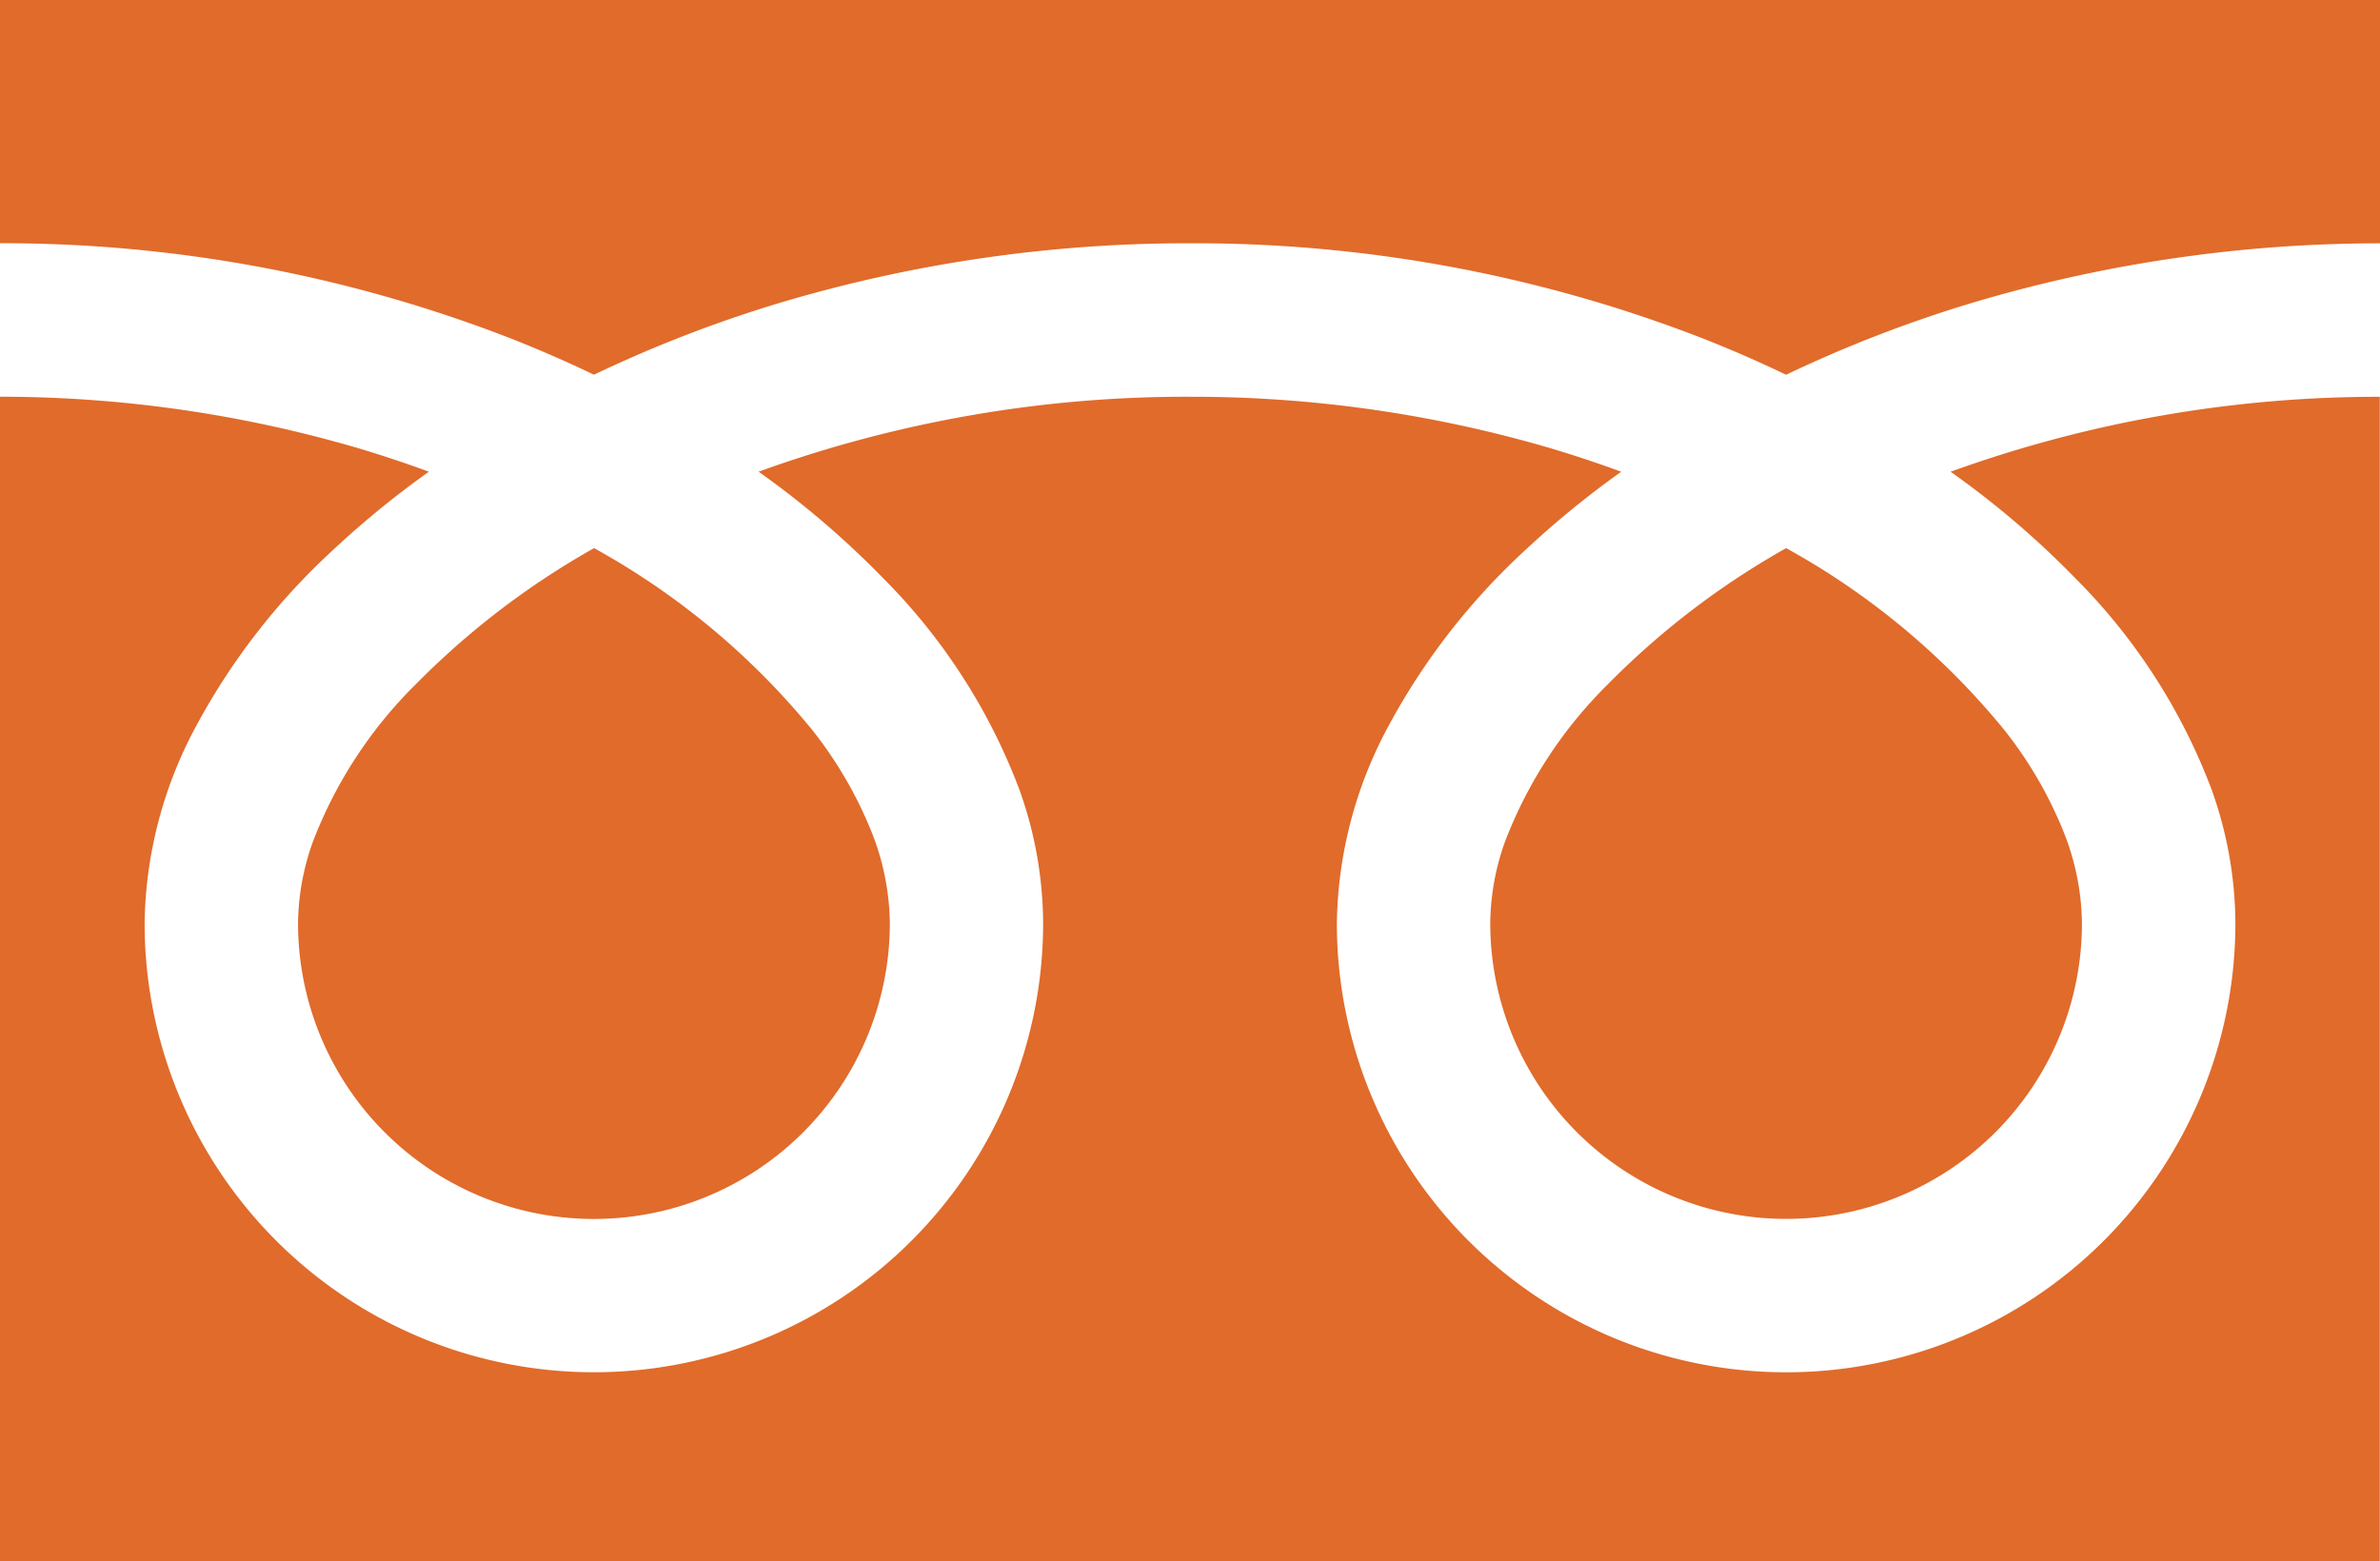
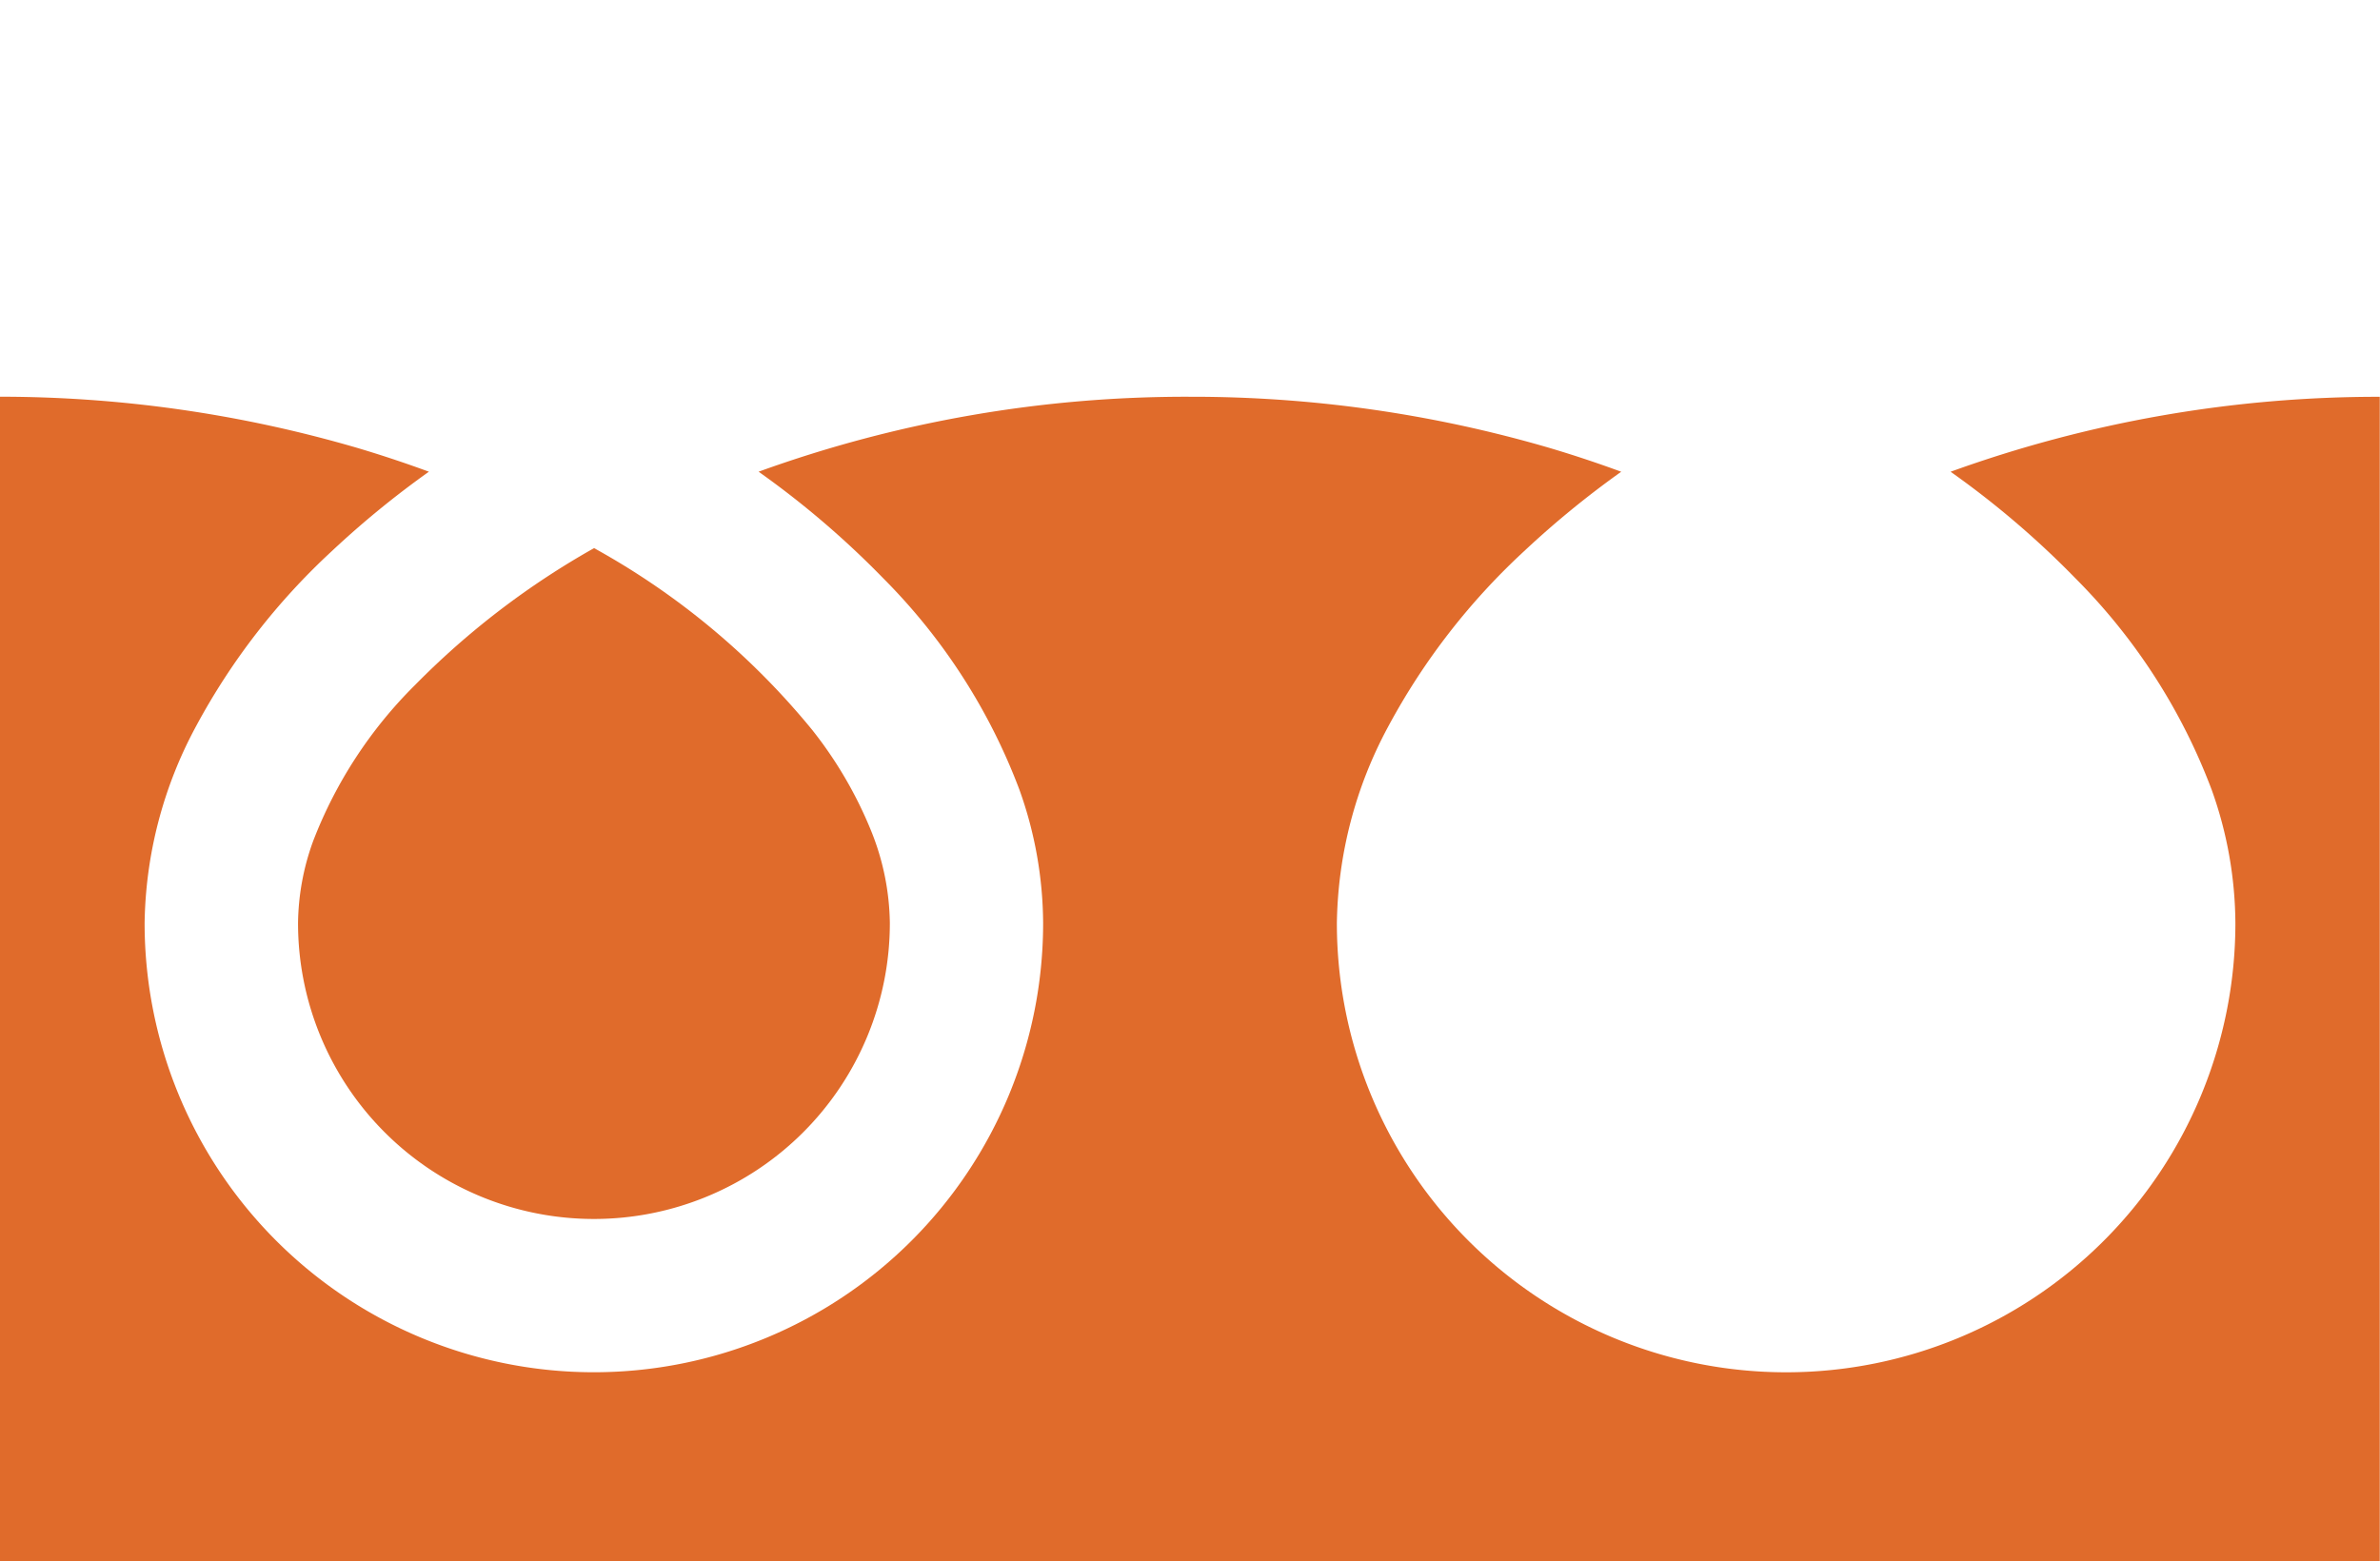
<svg xmlns="http://www.w3.org/2000/svg" width="52.682" height="34.566" viewBox="0 0 52.682 34.566">
  <g id="tel" transform="translate(-378 -379.004)">
-     <path id="パス_21795" data-name="パス 21795" d="M378,379v5.389a31.071,31.071,0,0,1,11.332,2.118q.936.37,1.815.793a28.752,28.752,0,0,1,4.289-1.643,31.542,31.542,0,0,1,8.905-1.267,31.075,31.075,0,0,1,11.381,2.118q.935.37,1.814.793a28.774,28.774,0,0,1,4.29-1.643,31.562,31.562,0,0,1,8.857-1.267V379Z" transform="translate(0)" fill="#e06b2b" />
-     <path id="パス_21796" data-name="パス 21796" d="M458.147,416.789a6.55,6.55,0,0,0,10.209,5.431,6.534,6.534,0,0,0,2.888-5.431,5.584,5.584,0,0,0-.421-2.059,9.077,9.077,0,0,0-1.3-2.221,16.556,16.556,0,0,0-4.826-4.022,17.8,17.8,0,0,0-3.962,3.03,9.834,9.834,0,0,0-2.255,3.452A5.471,5.471,0,0,0,458.147,416.789Z" transform="translate(-47.16 -17.348)" fill="#e06b2b" />
    <path id="パス_21797" data-name="パス 21797" d="M423.947,404.373a13.214,13.214,0,0,1,3.01,4.677,8.873,8.873,0,0,1,.524,2.95,9.944,9.944,0,1,1-19.889,0,9.431,9.431,0,0,1,1.141-4.36,14.833,14.833,0,0,1,3-3.871,20.7,20.7,0,0,1,2.153-1.762c-.52-.191-1.053-.369-1.6-.531a28.181,28.181,0,0,0-7.946-1.129,27.779,27.779,0,0,0-9.548,1.659,19.952,19.952,0,0,1,2.765,2.366,13.224,13.224,0,0,1,3.009,4.677,8.863,8.863,0,0,1,.524,2.95,9.944,9.944,0,1,1-19.889,0,9.435,9.435,0,0,1,1.14-4.36,14.827,14.827,0,0,1,3-3.871,20.6,20.6,0,0,1,2.153-1.762c-.521-.191-1.053-.369-1.6-.531a28.194,28.194,0,0,0-7.9-1.129v25.781h52.683V400.348a27.8,27.8,0,0,0-9.5,1.659A19.923,19.923,0,0,1,423.947,404.373Z" transform="translate(0 -12.559)" fill="#e06b2b" />
    <path id="パス_21798" data-name="パス 21798" d="M394.029,416.789a6.549,6.549,0,1,0,13.1,0,5.609,5.609,0,0,0-.421-2.059,9.1,9.1,0,0,0-1.3-2.221,16.573,16.573,0,0,0-4.826-4.022,17.8,17.8,0,0,0-3.962,3.03,9.838,9.838,0,0,0-2.255,3.452A5.463,5.463,0,0,0,394.029,416.789Z" transform="translate(-9.432 -17.348)" fill="#e06b2b" />
  </g>
</svg>